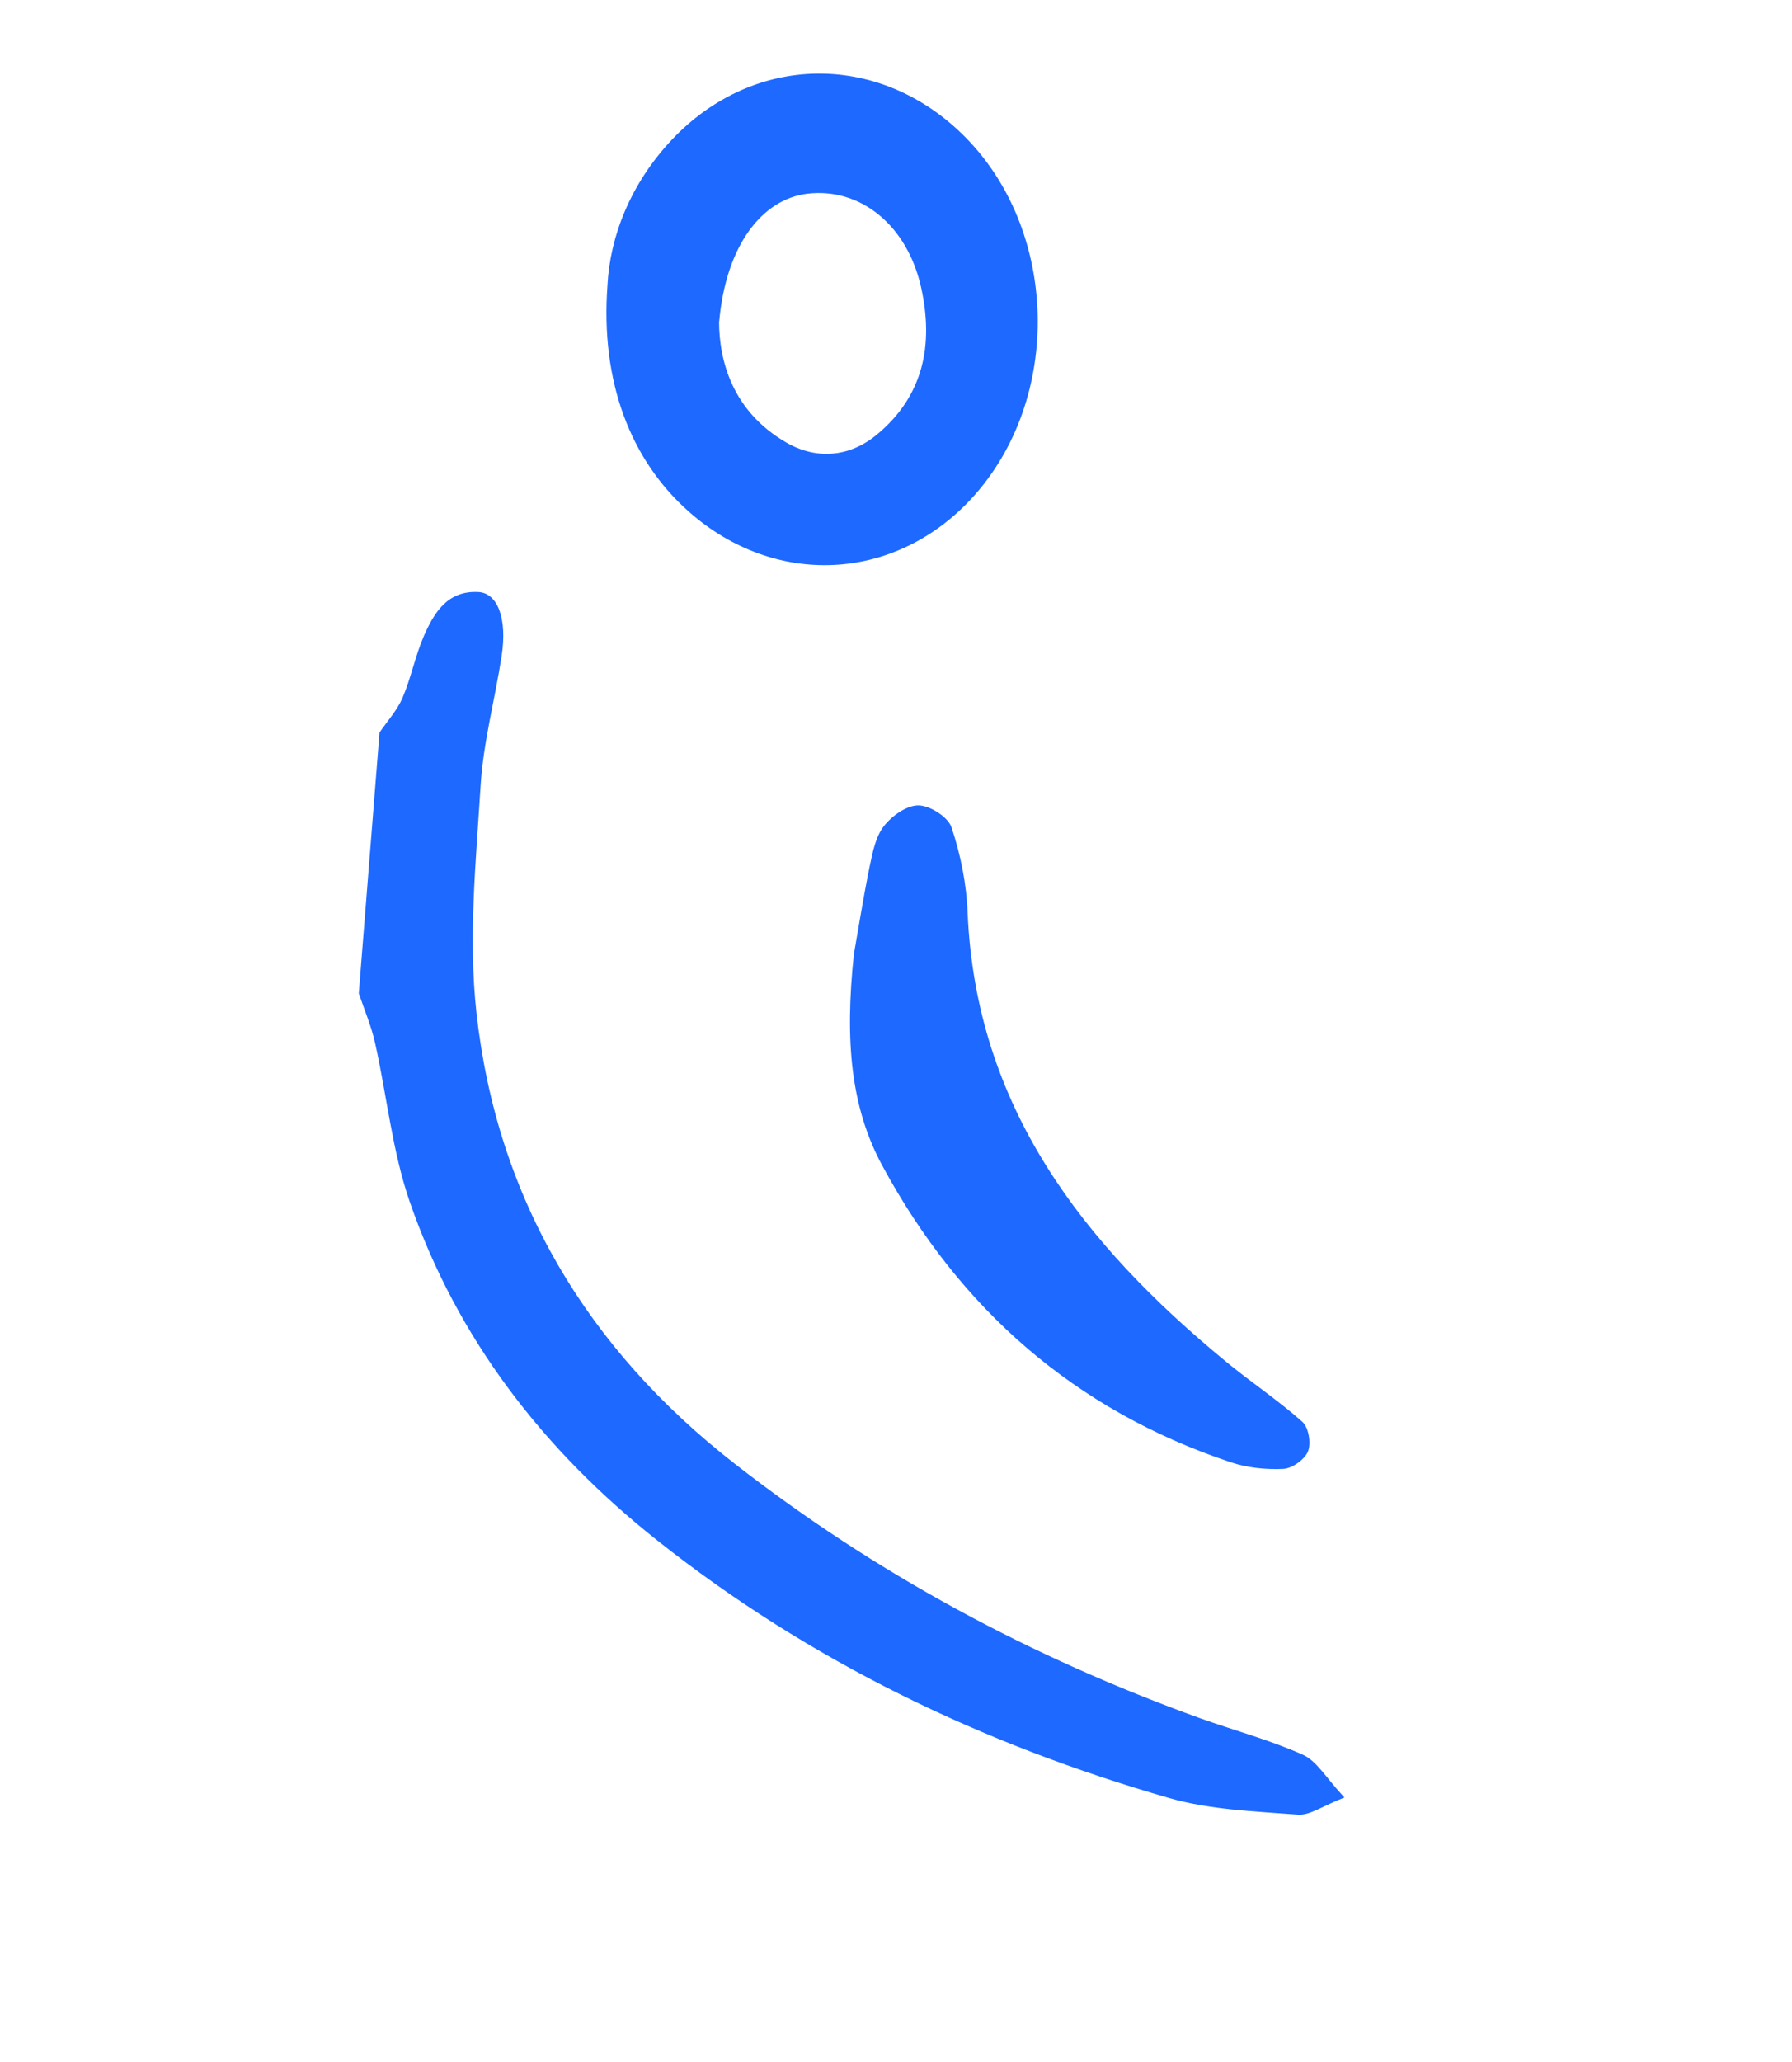
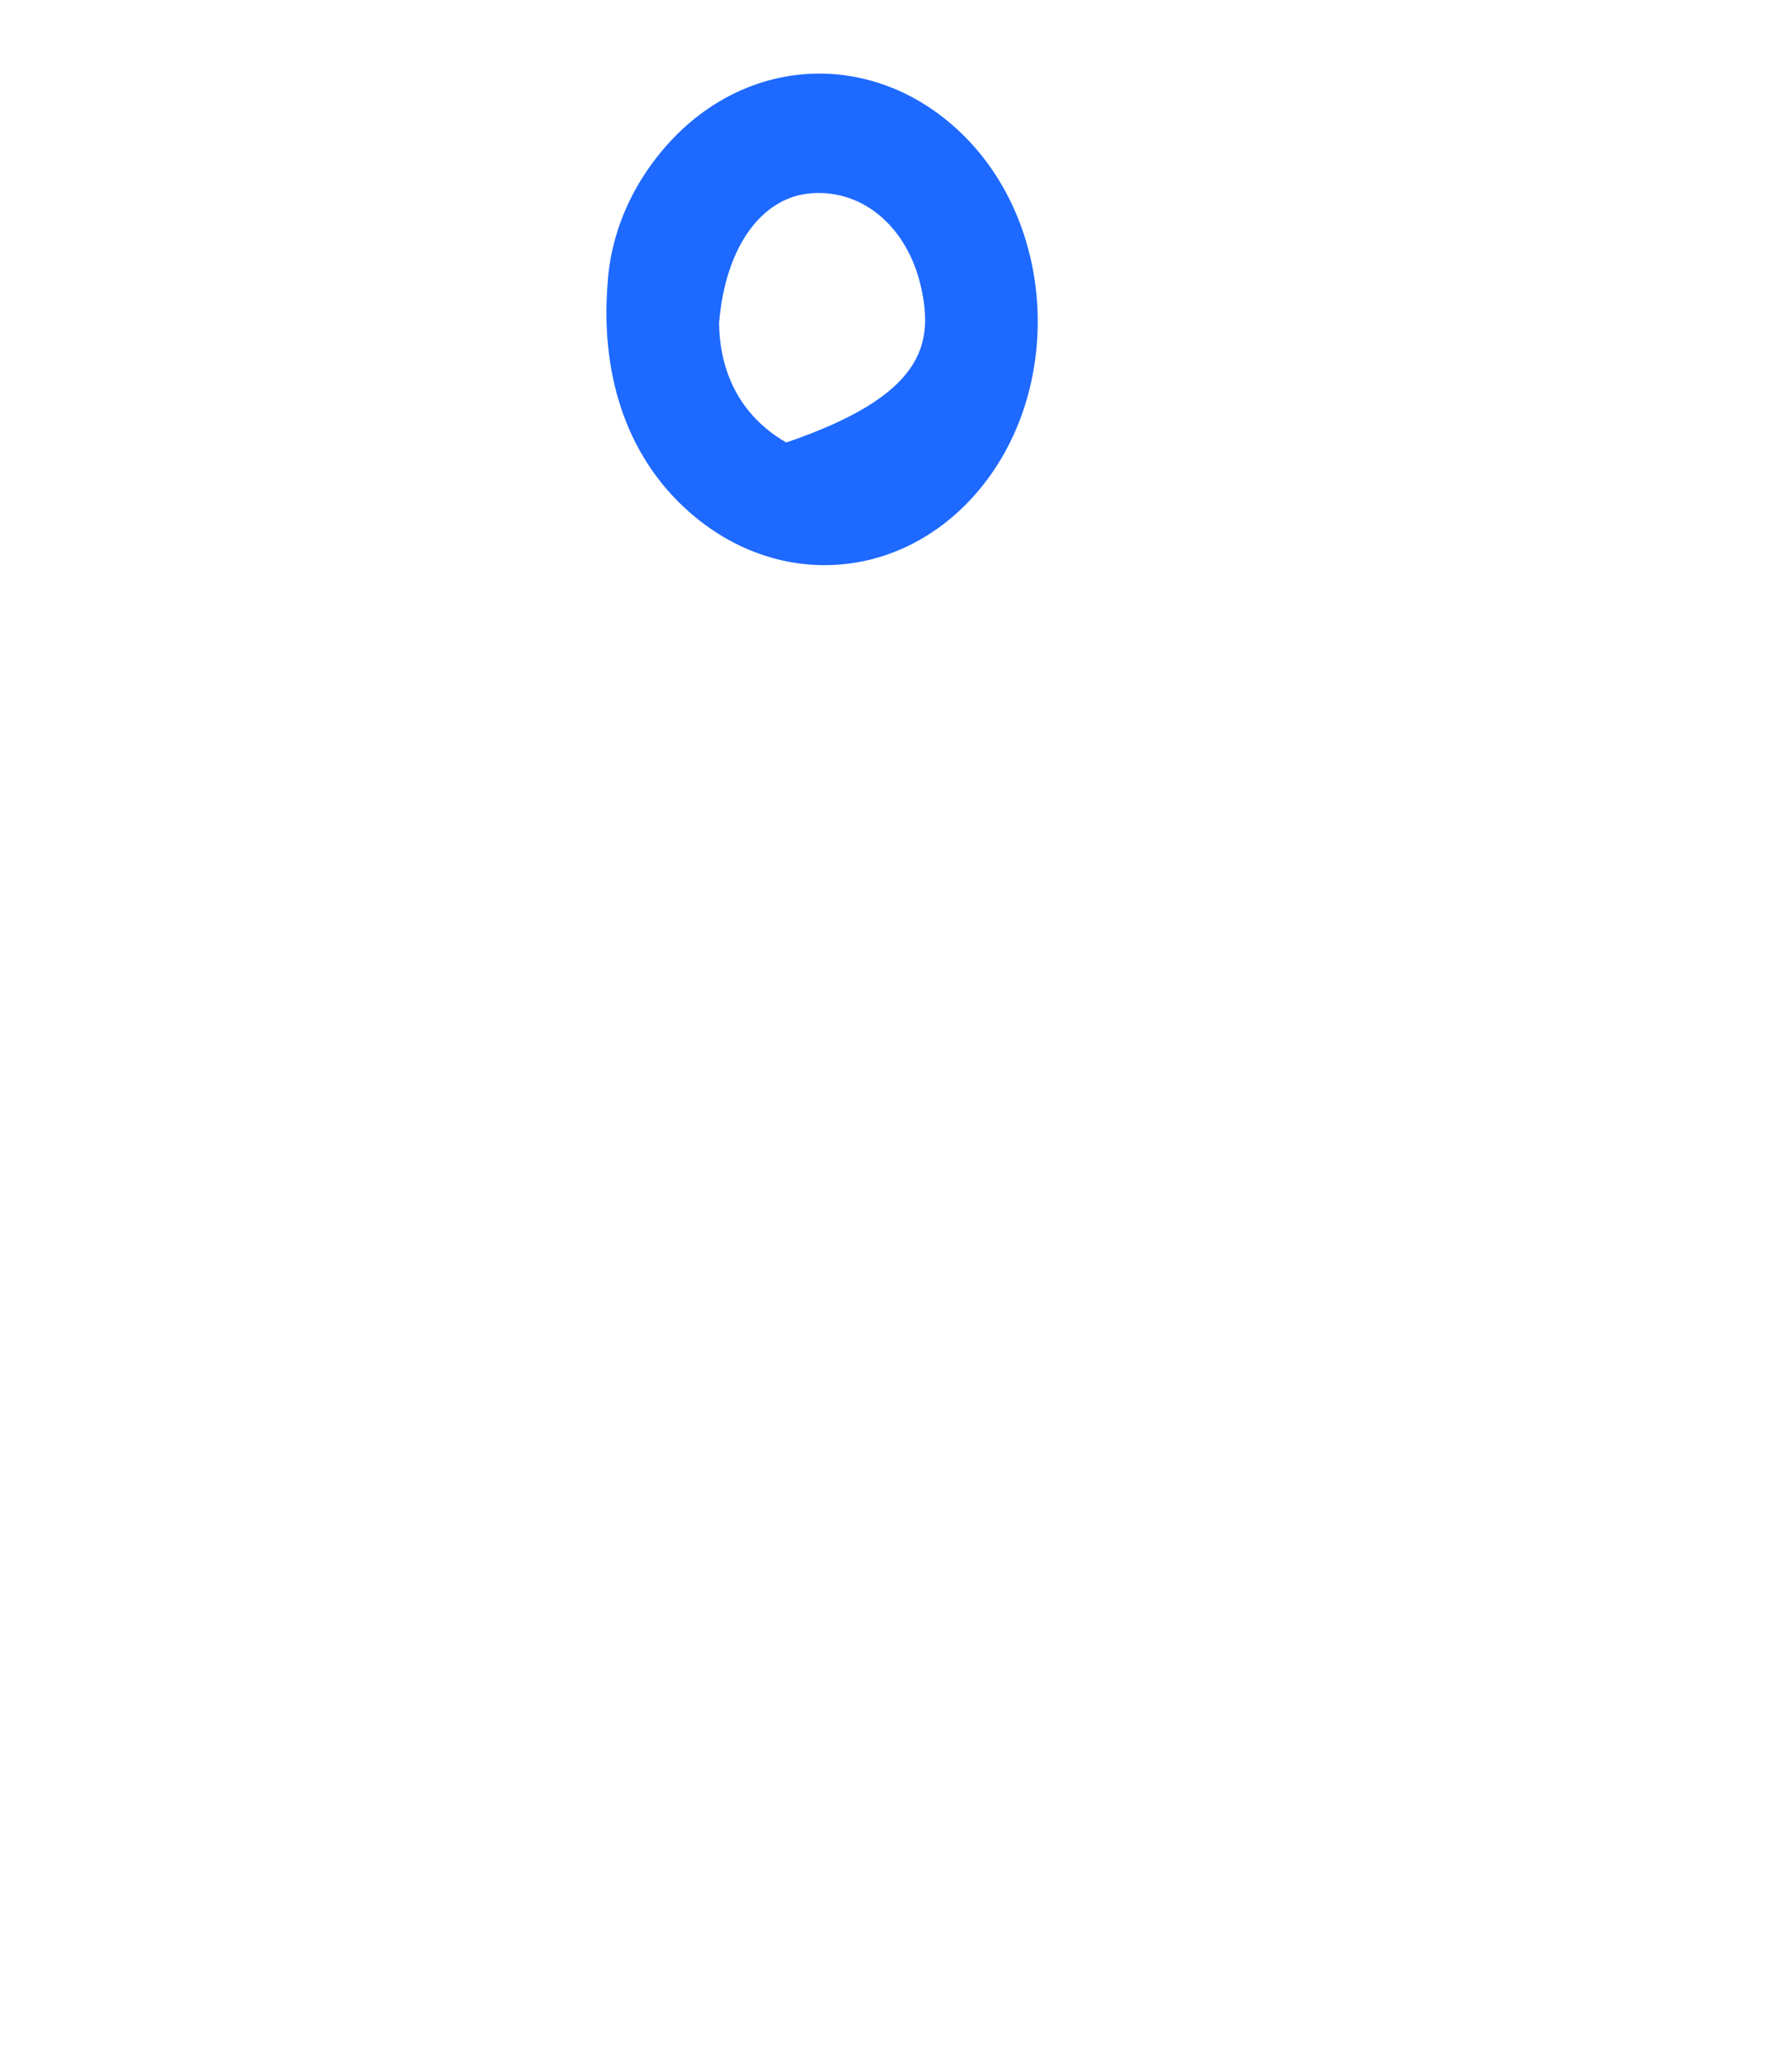
<svg xmlns="http://www.w3.org/2000/svg" width="133" height="153" viewBox="0 0 133 153" fill="none">
-   <path fill-rule="evenodd" clip-rule="evenodd" d="M28.18 54.333C28.756 53.495 29.47 52.71 29.869 51.794C30.5 50.322 30.809 48.71 31.44 47.238C32.2 45.487 33.192 43.807 35.502 43.93C36.941 44.002 37.658 45.912 37.23 48.675C36.74 51.872 35.879 55.03 35.674 58.242C35.326 63.873 34.745 69.603 35.363 75.157C36.887 88.954 43.59 100.085 54.514 108.599C65.001 116.775 76.591 123.002 89.101 127.506C91.636 128.414 94.266 129.111 96.704 130.208C97.741 130.669 98.419 131.927 99.786 133.377C98.152 134.007 97.213 134.718 96.331 134.649C93.116 134.398 89.816 134.293 86.755 133.412C72.908 129.427 60.085 123.273 48.749 114.275C40.332 107.6 33.927 99.343 30.4 89.147C29.105 85.38 28.715 81.306 27.835 77.384C27.554 76.126 27.043 74.928 26.629 73.71C27.147 67.246 27.652 60.779 28.17 54.315L28.18 54.333Z" fill="#1E69FF" />
-   <path fill-rule="evenodd" clip-rule="evenodd" d="M45.084 21.195C45.263 17.563 46.788 13.637 49.862 10.369C55.893 3.986 65.114 3.815 71.409 9.944C78.613 16.958 78.926 29.636 72.077 37.022C66.347 43.195 57.499 43.596 51.136 37.975C46.79 34.139 44.563 28.322 45.084 21.195ZM53.368 23.864C53.375 26.798 54.375 30.531 58.353 32.833C60.546 34.108 63.013 33.959 65.082 32.247C68.566 29.356 69.296 25.552 68.365 21.334C67.336 16.715 63.86 13.906 59.926 14.371C56.573 14.778 53.882 18.186 53.377 23.859L53.368 23.864Z" fill="#1E69FF" />
-   <path fill-rule="evenodd" clip-rule="evenodd" d="M63.393 70.695C63.68 69.085 64.058 66.675 64.542 64.301C64.76 63.26 64.983 62.084 65.608 61.289C66.203 60.525 67.323 59.734 68.193 59.761C69.05 59.784 70.386 60.638 70.628 61.413C71.301 63.433 71.734 65.602 71.815 67.723C72.434 82.162 80.406 92.32 90.962 101.011C92.824 102.548 94.853 103.893 96.659 105.499C97.123 105.906 97.325 107.089 97.08 107.688C96.841 108.296 95.909 108.954 95.257 108.993C93.958 109.057 92.562 108.912 91.322 108.496C79.771 104.63 71.231 97.136 65.481 86.49C63.185 82.241 62.668 77.362 63.384 70.7L63.393 70.695Z" fill="#1E69FF" />
+   <path fill-rule="evenodd" clip-rule="evenodd" d="M45.084 21.195C45.263 17.563 46.788 13.637 49.862 10.369C55.893 3.986 65.114 3.815 71.409 9.944C78.613 16.958 78.926 29.636 72.077 37.022C66.347 43.195 57.499 43.596 51.136 37.975C46.79 34.139 44.563 28.322 45.084 21.195ZM53.368 23.864C53.375 26.798 54.375 30.531 58.353 32.833C68.566 29.356 69.296 25.552 68.365 21.334C67.336 16.715 63.86 13.906 59.926 14.371C56.573 14.778 53.882 18.186 53.377 23.859L53.368 23.864Z" fill="#1E69FF" />
</svg>